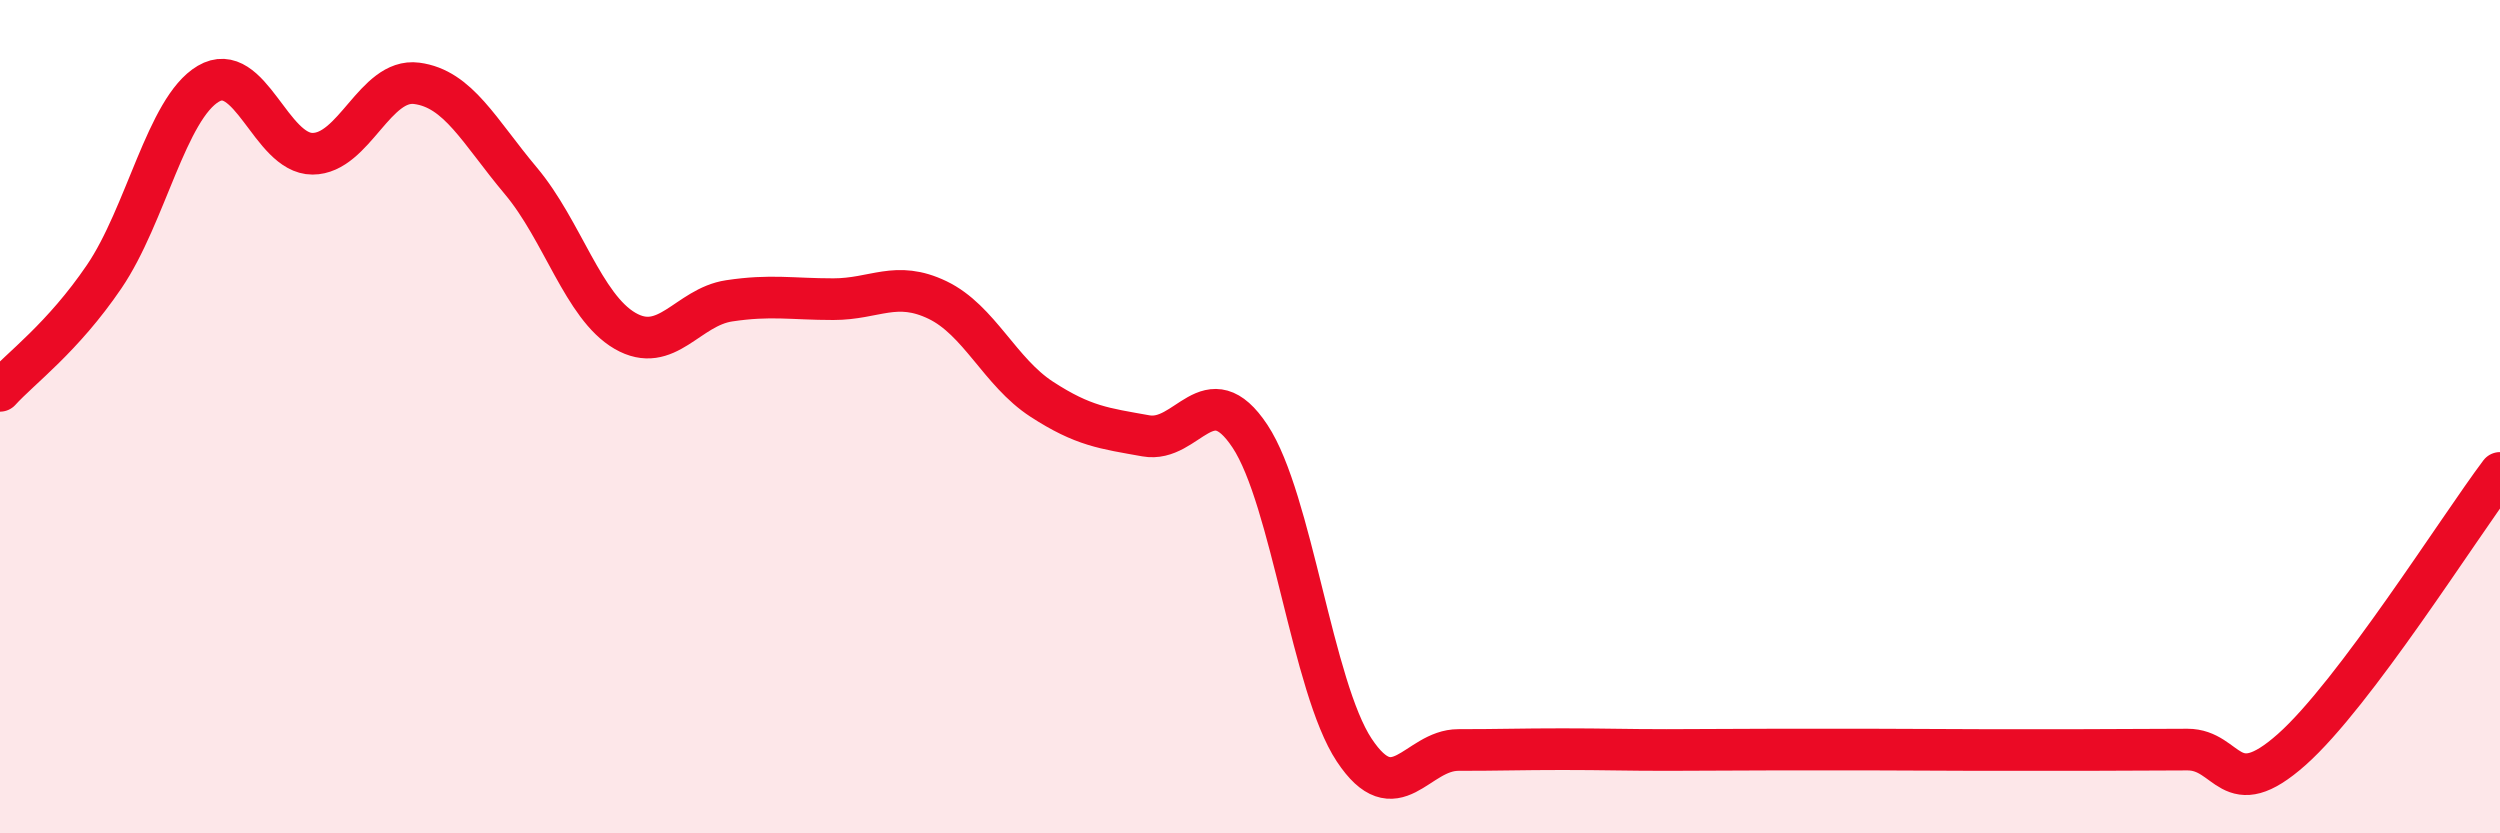
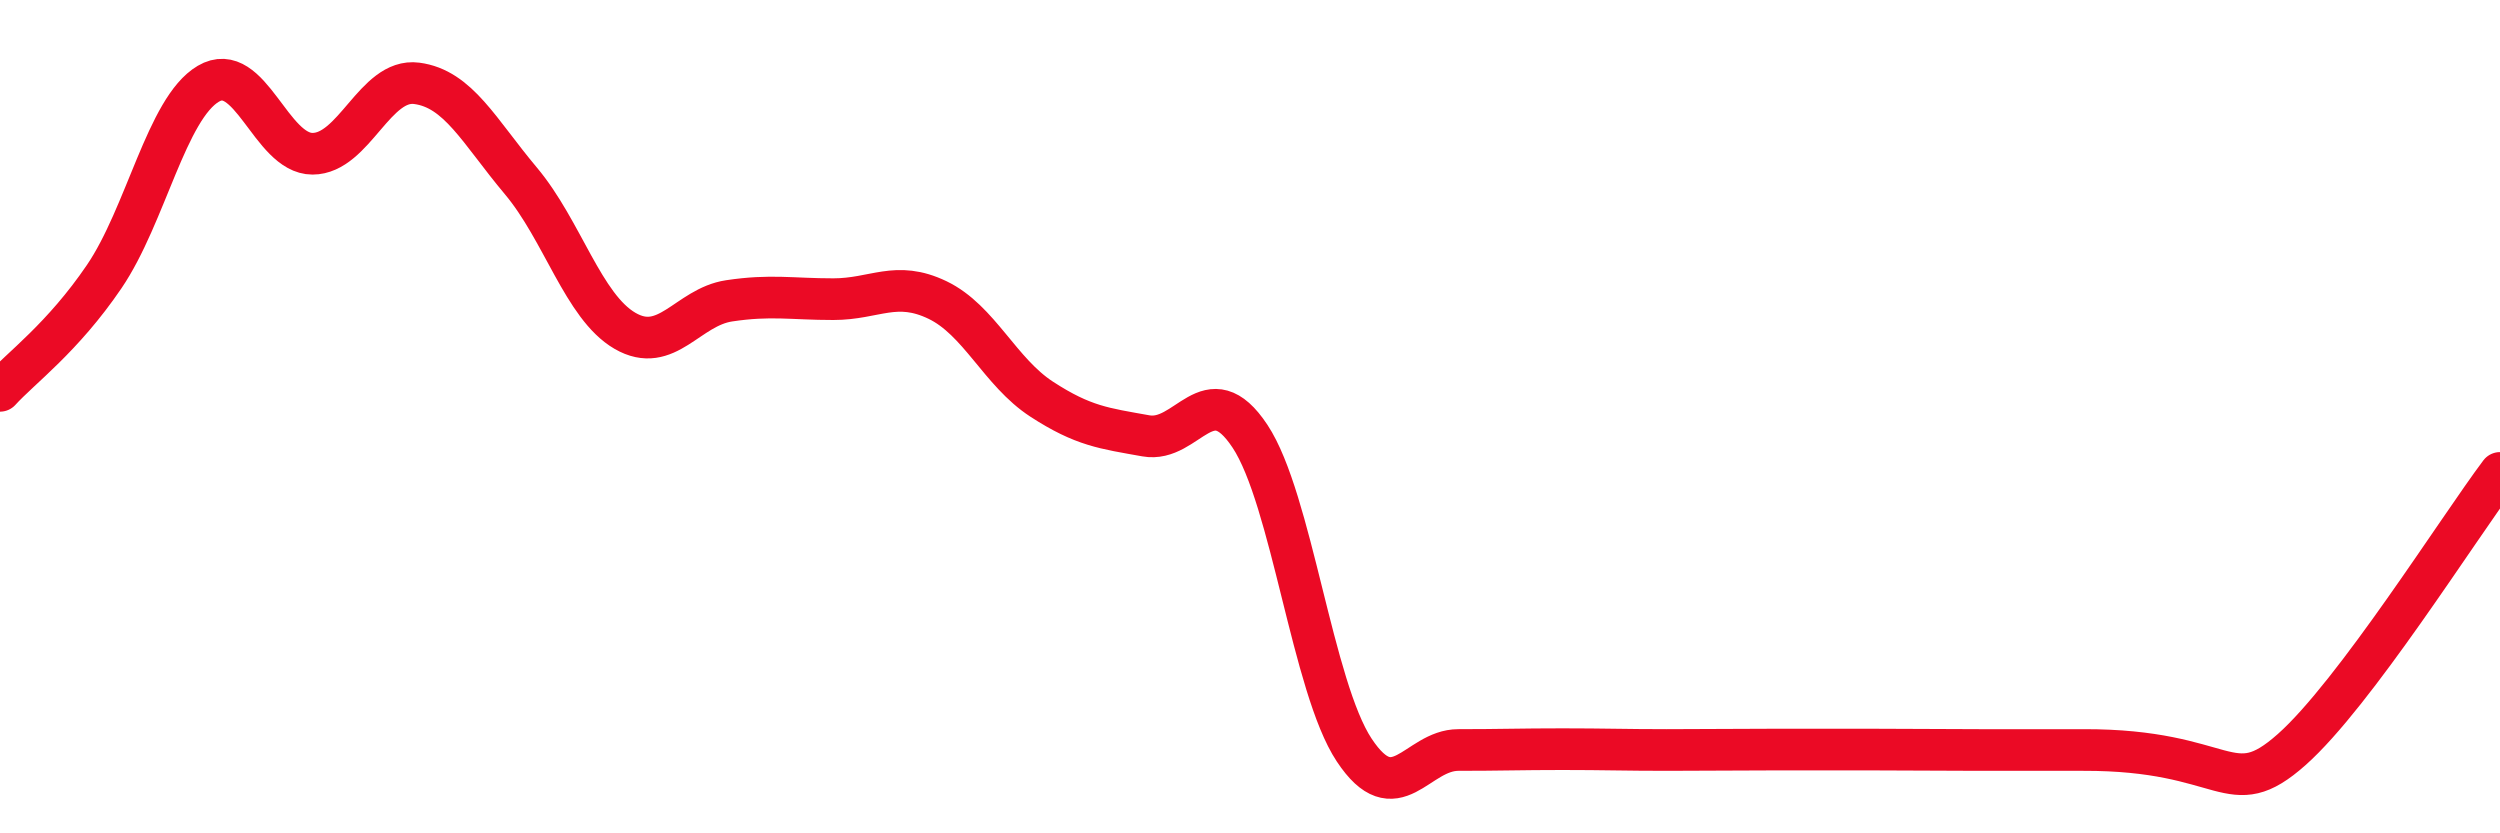
<svg xmlns="http://www.w3.org/2000/svg" width="60" height="20" viewBox="0 0 60 20">
-   <path d="M 0,9.38 C 0.5,8.83 1.5,8.11 2.5,6.64 C 3.5,5.17 4,2.6 5,2.01 C 6,1.42 6.5,3.69 7.5,3.69 C 8.5,3.69 9,1.87 10,2 C 11,2.13 11.5,3.15 12.5,4.34 C 13.5,5.53 14,7.36 15,7.94 C 16,8.52 16.5,7.37 17.5,7.22 C 18.5,7.07 19,7.18 20,7.18 C 21,7.18 21.5,6.72 22.5,7.2 C 23.5,7.68 24,8.93 25,9.58 C 26,10.23 26.5,10.28 27.5,10.46 C 28.5,10.64 29,8.96 30,10.47 C 31,11.98 31.5,16.49 32.5,18 C 33.5,19.51 34,18 35,18 C 36,18 36.5,17.98 37.5,17.98 C 38.5,17.98 39,18 40,18 C 41,18 41.5,17.99 42.5,17.99 C 43.5,17.99 44,17.99 45,17.99 C 46,17.99 46.5,18 47.5,18 C 48.5,18 49,18 50,18 C 51,18 51.5,17.99 52.5,17.99 C 53.5,17.99 53.5,19.32 55,17.99 C 56.5,16.66 59,12.68 60,11.35L60 20L0 20Z" fill="#EB0A25" opacity="0.1" stroke-linecap="round" stroke-linejoin="round" />
-   <path d="M 0,9.38 C 0.5,8.83 1.5,8.11 2.5,6.64 C 3.5,5.17 4,2.6 5,2.01 C 6,1.42 6.5,3.69 7.5,3.69 C 8.5,3.69 9,1.87 10,2 C 11,2.13 11.5,3.15 12.5,4.34 C 13.5,5.53 14,7.36 15,7.94 C 16,8.52 16.5,7.37 17.5,7.22 C 18.5,7.07 19,7.18 20,7.18 C 21,7.18 21.5,6.72 22.5,7.2 C 23.5,7.68 24,8.93 25,9.58 C 26,10.23 26.5,10.28 27.5,10.46 C 28.5,10.64 29,8.96 30,10.47 C 31,11.98 31.5,16.49 32.5,18 C 33.5,19.51 34,18 35,18 C 36,18 36.5,17.98 37.5,17.98 C 38.5,17.98 39,18 40,18 C 41,18 41.5,17.99 42.5,17.99 C 43.5,17.99 44,17.99 45,17.99 C 46,17.99 46.5,18 47.5,18 C 48.5,18 49,18 50,18 C 51,18 51.5,17.99 52.5,17.99 C 53.5,17.99 53.5,19.32 55,17.99 C 56.5,16.66 59,12.68 60,11.35" stroke="#EB0A25" stroke-width="1" fill="none" stroke-linecap="round" stroke-linejoin="round" />
+   <path d="M 0,9.38 C 0.5,8.83 1.5,8.11 2.5,6.64 C 3.5,5.17 4,2.6 5,2.01 C 6,1.42 6.5,3.69 7.5,3.69 C 8.5,3.69 9,1.87 10,2 C 11,2.13 11.5,3.15 12.5,4.34 C 13.5,5.53 14,7.36 15,7.94 C 16,8.52 16.5,7.37 17.5,7.22 C 18.5,7.07 19,7.18 20,7.18 C 21,7.18 21.5,6.72 22.5,7.2 C 23.5,7.68 24,8.93 25,9.58 C 26,10.23 26.5,10.28 27.5,10.46 C 28.5,10.64 29,8.96 30,10.47 C 31,11.98 31.5,16.49 32.5,18 C 33.5,19.51 34,18 35,18 C 36,18 36.5,17.98 37.5,17.98 C 38.5,17.98 39,18 40,18 C 41,18 41.5,17.99 42.5,17.99 C 43.5,17.99 44,17.99 45,17.99 C 46,17.99 46.5,18 47.5,18 C 48.5,18 49,18 50,18 C 53.5,17.99 53.5,19.32 55,17.99 C 56.5,16.66 59,12.68 60,11.35" stroke="#EB0A25" stroke-width="1" fill="none" stroke-linecap="round" stroke-linejoin="round" />
</svg>